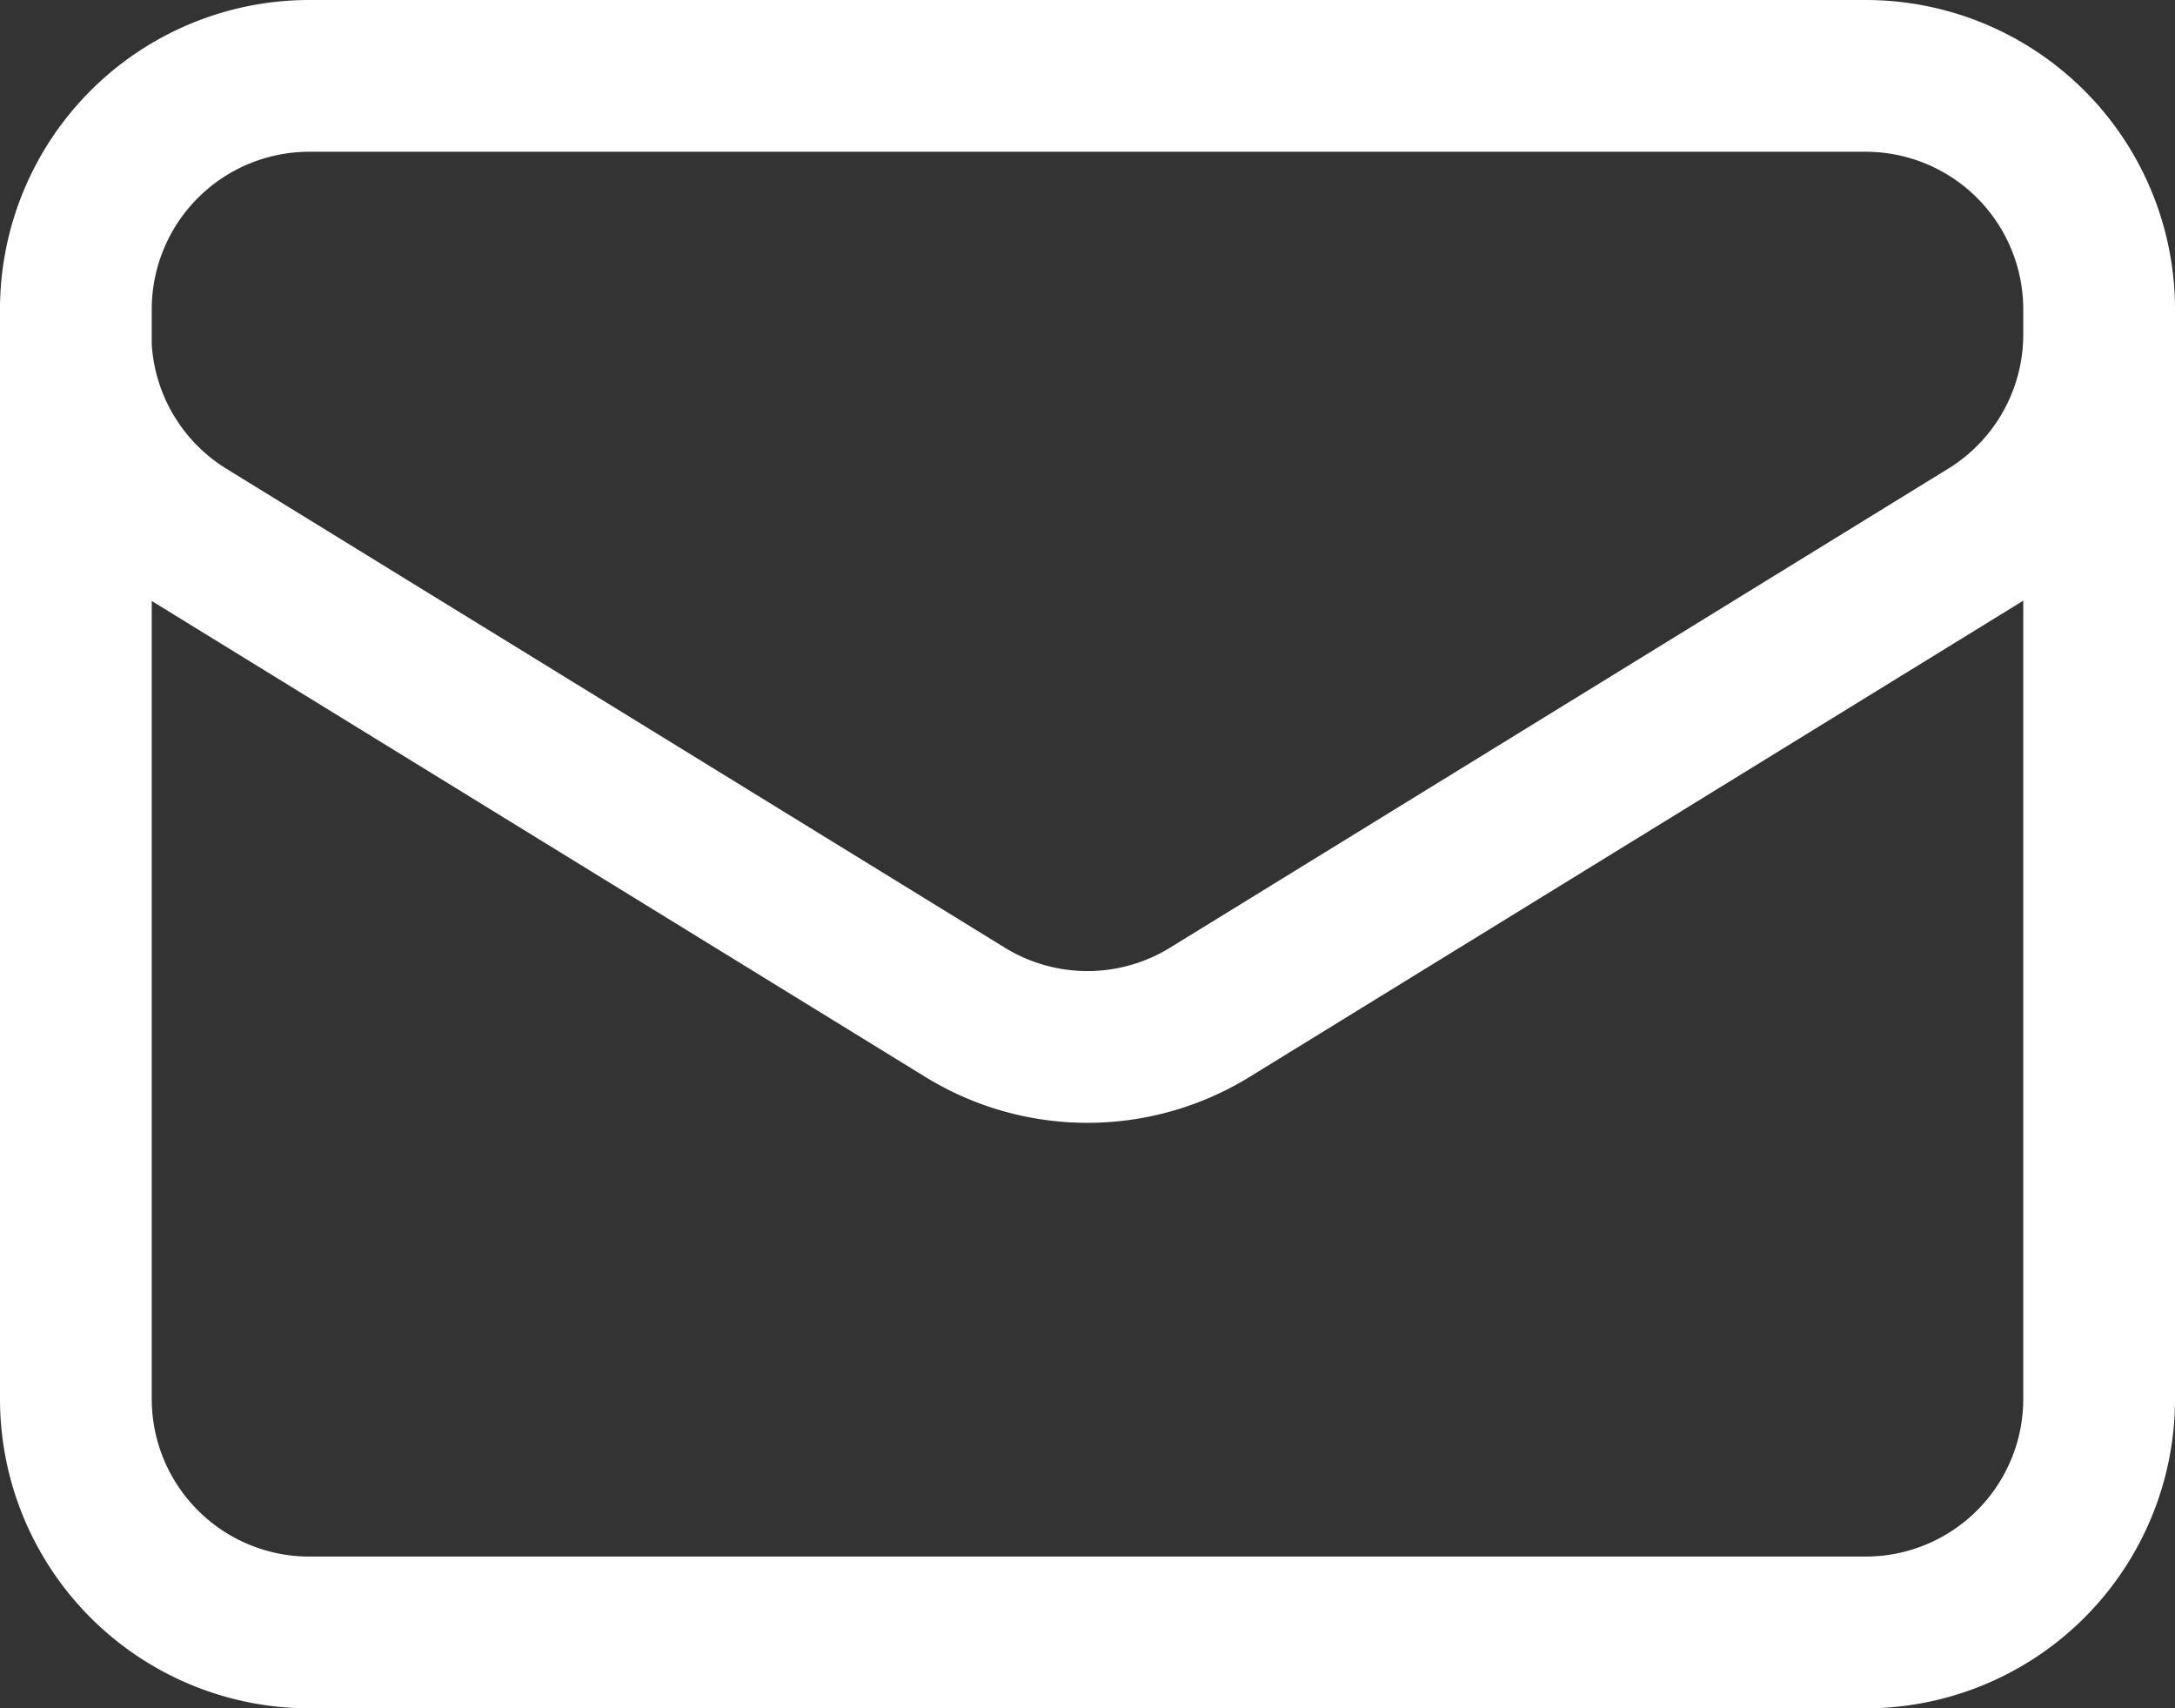
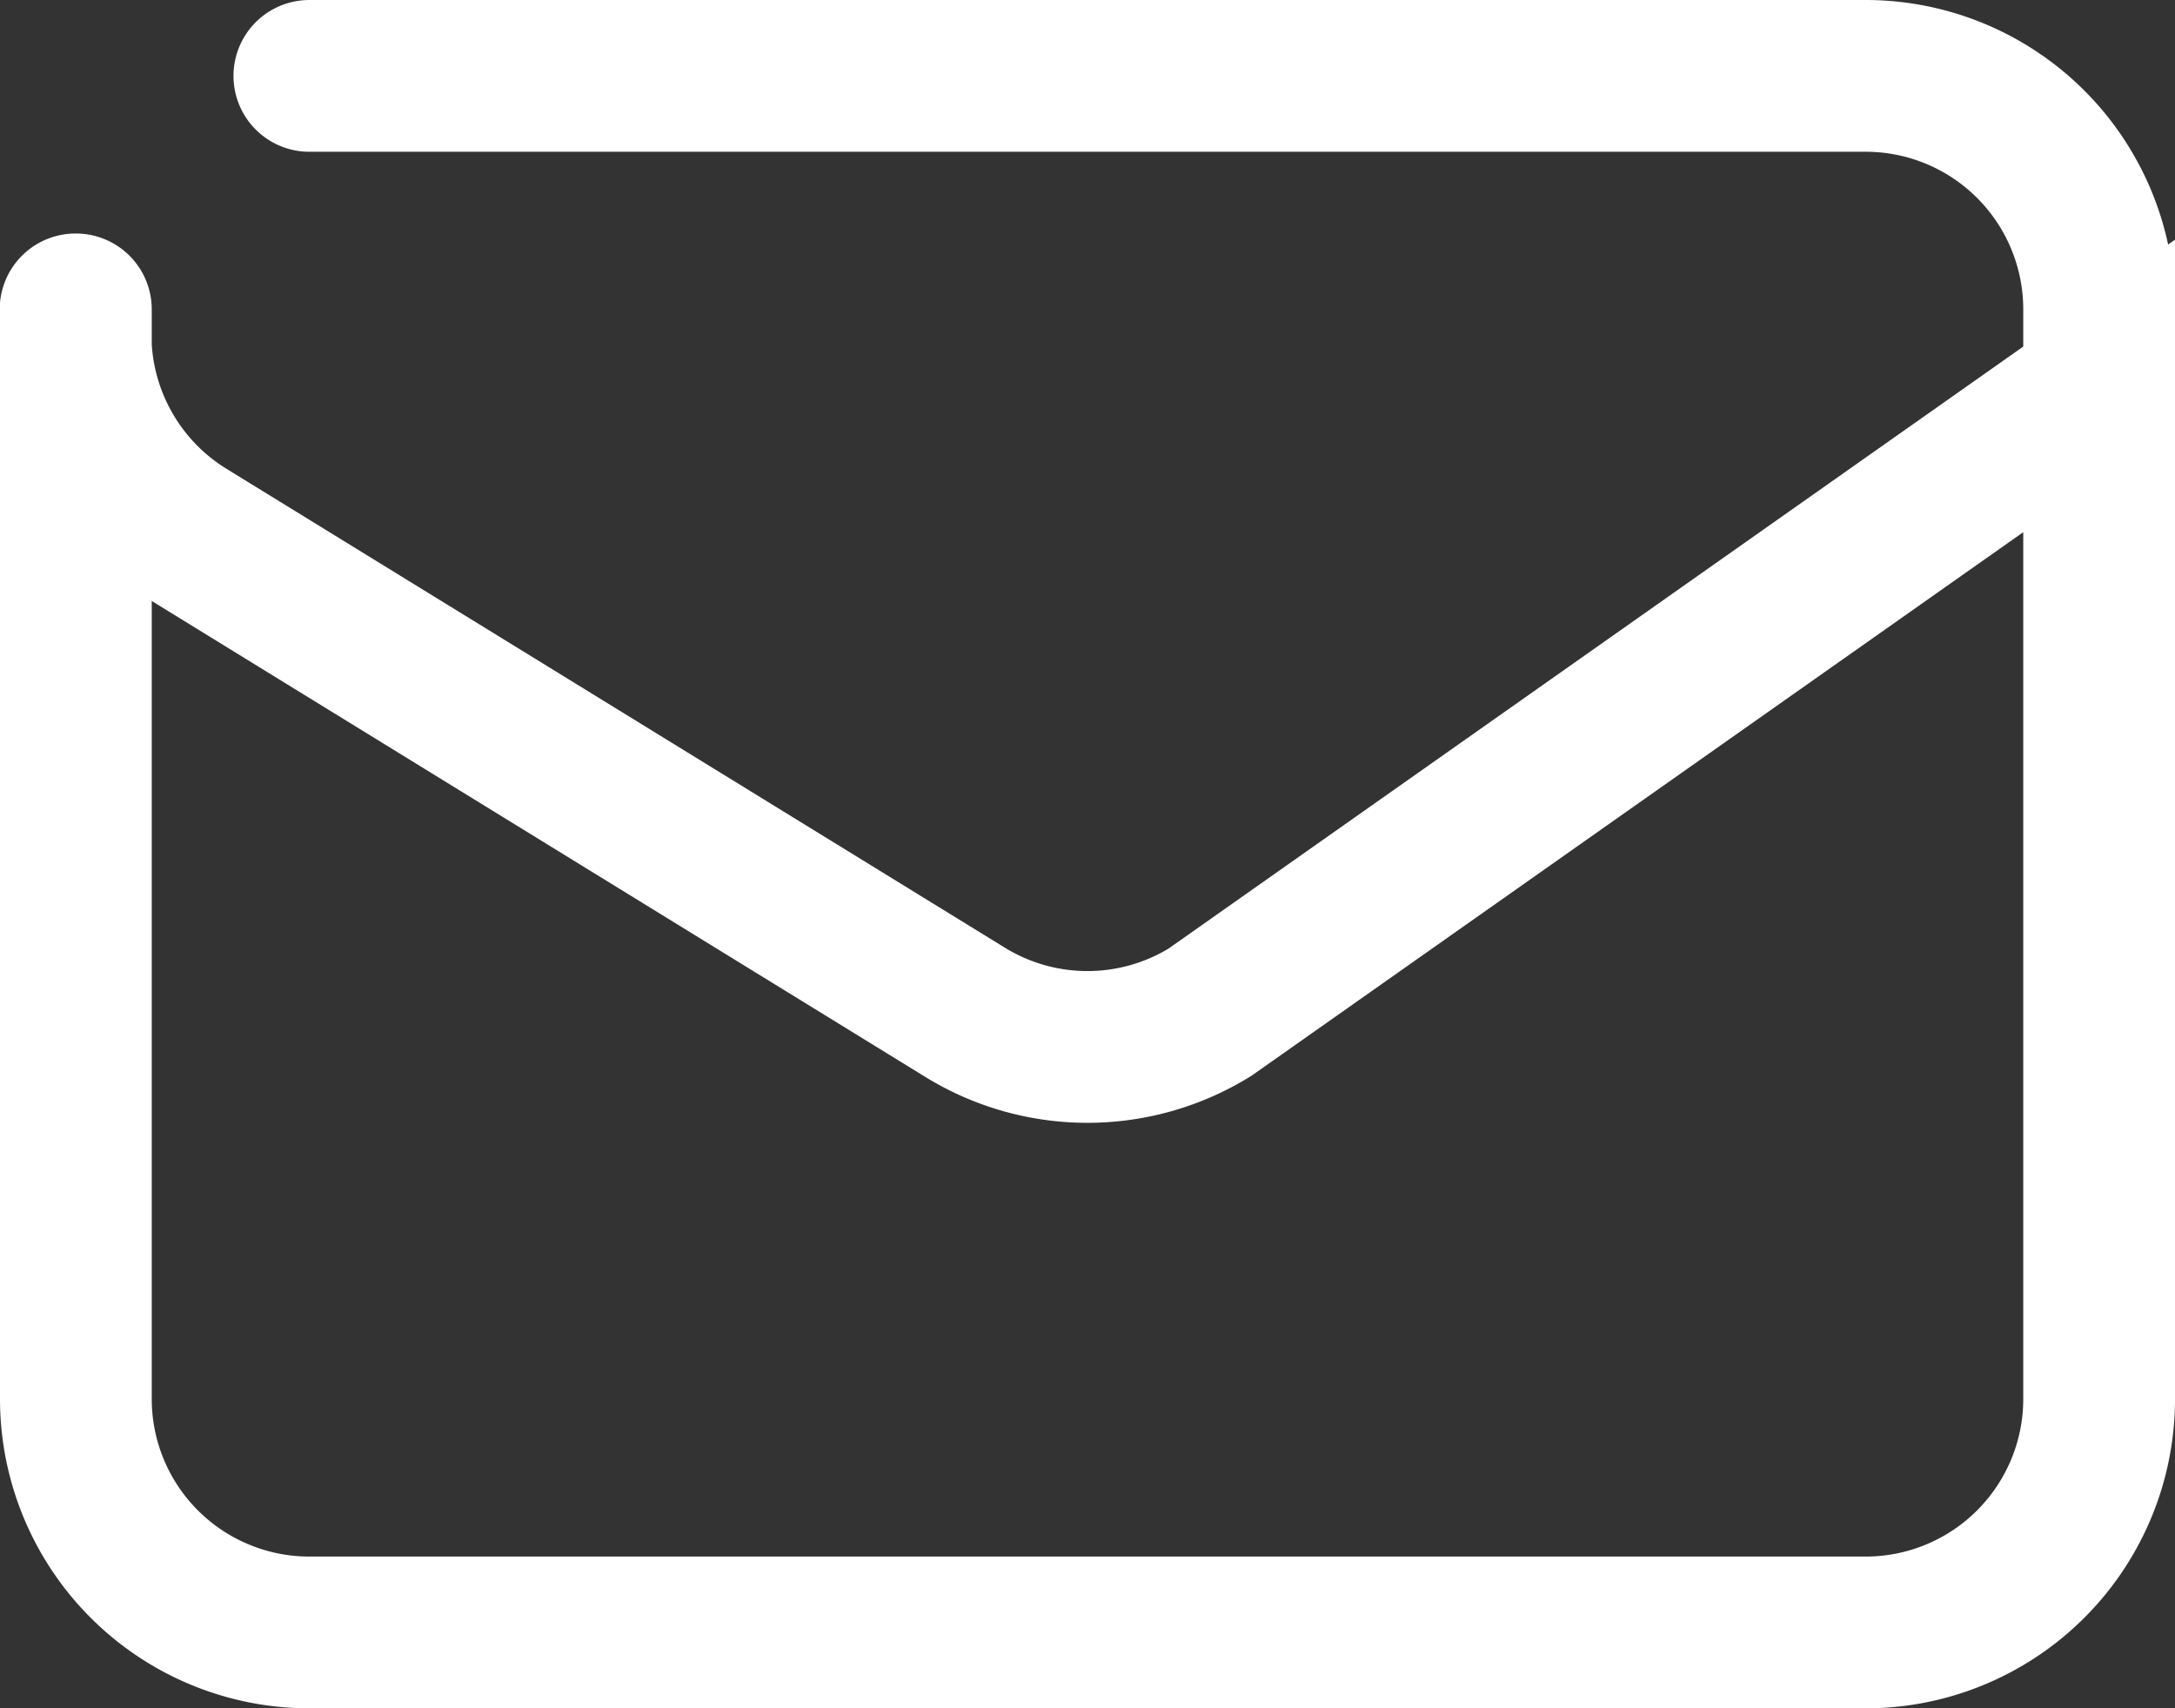
<svg xmlns="http://www.w3.org/2000/svg" width="21.5" height="16.885" viewBox="0 0 21.5 16.885">
  <rect x="0" y="0" width="21.5" height="16.885" fill="#333333" stroke="none" />
-   <path id="Path_507" data-name="Path 507" d="M22.25,6.808V17.577a2.308,2.308,0,0,1-2.308,2.308H4.558A2.308,2.308,0,0,1,2.25,17.577V6.808m20,0A2.308,2.308,0,0,0,19.942,4.5H4.558A2.308,2.308,0,0,0,2.25,6.808m20,0v.249a2.308,2.308,0,0,1-1.1,1.965L13.46,13.755a2.308,2.308,0,0,1-2.421,0L3.347,9.023a2.308,2.308,0,0,1-1.1-1.965v-.25" transform="translate(-1.5 -3.75)" fill="none" stroke="#fff" stroke-linecap="round" stroke-linejoin="round" stroke-width="1.5" />
+   <path id="Path_507" data-name="Path 507" d="M22.25,6.808V17.577a2.308,2.308,0,0,1-2.308,2.308H4.558A2.308,2.308,0,0,1,2.25,17.577V6.808m20,0A2.308,2.308,0,0,0,19.942,4.5H4.558m20,0v.249a2.308,2.308,0,0,1-1.1,1.965L13.46,13.755a2.308,2.308,0,0,1-2.421,0L3.347,9.023a2.308,2.308,0,0,1-1.1-1.965v-.25" transform="translate(-1.5 -3.75)" fill="none" stroke="#fff" stroke-linecap="round" stroke-linejoin="round" stroke-width="1.5" />
</svg>